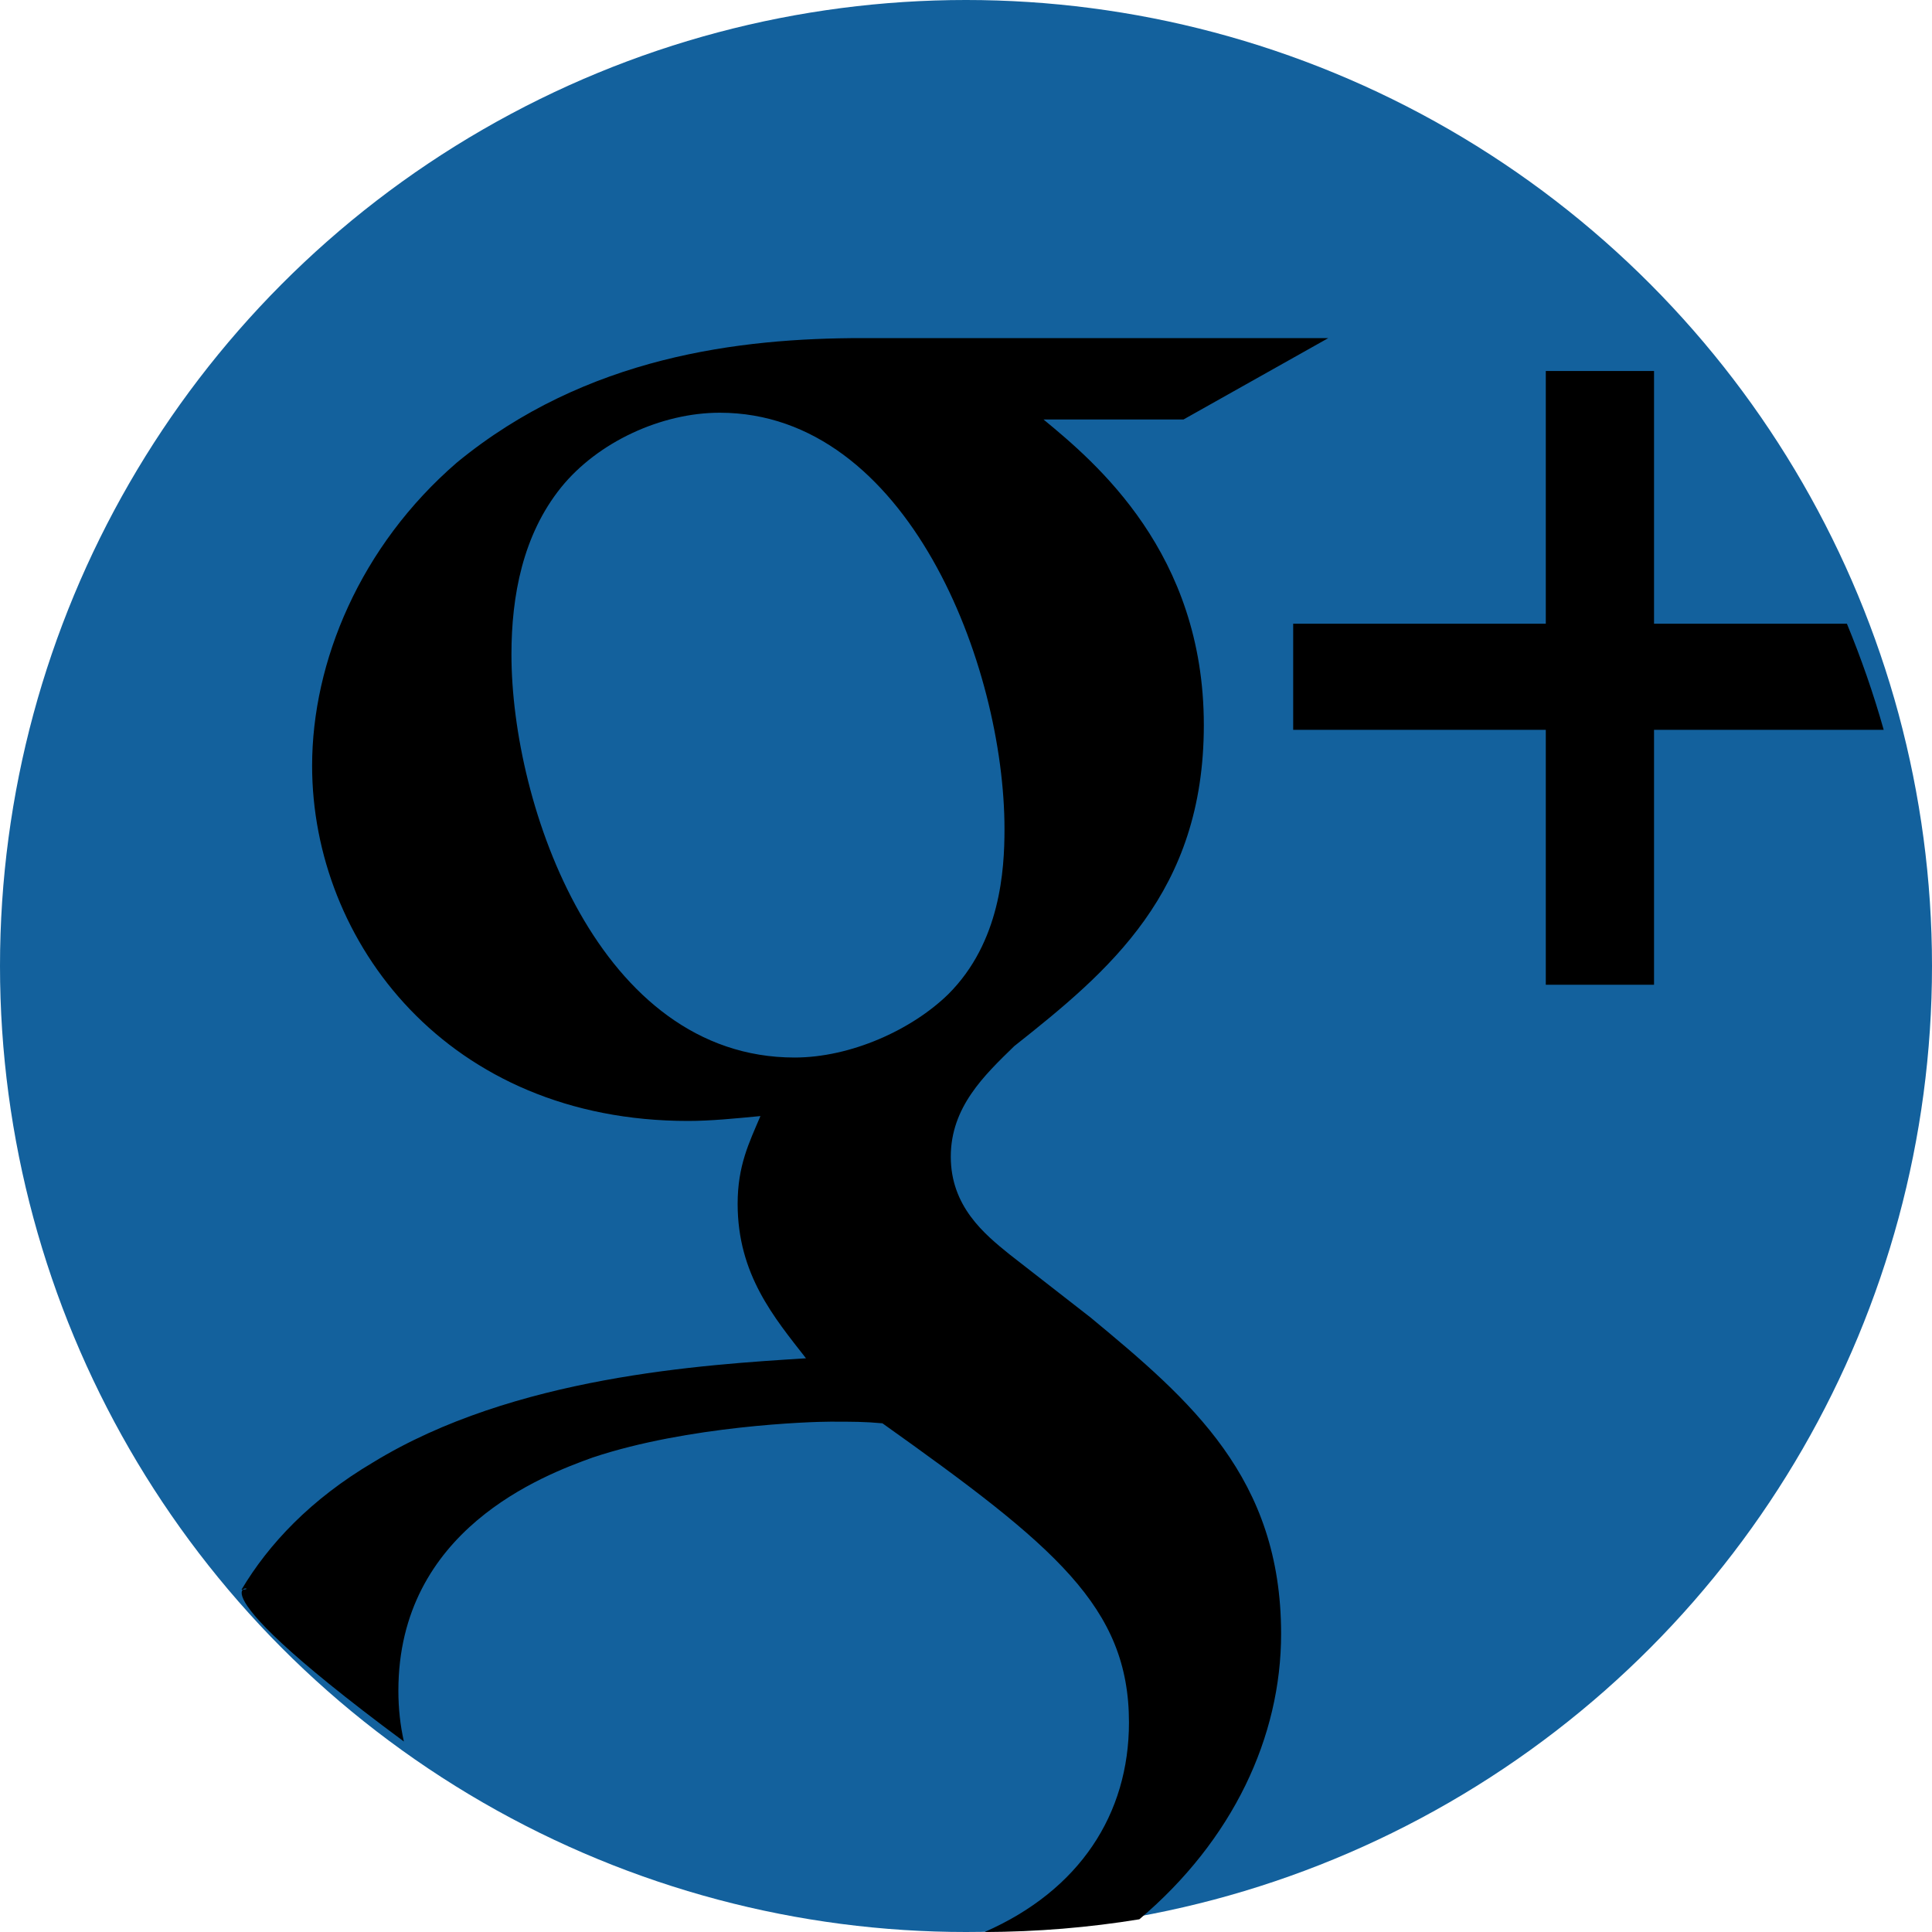
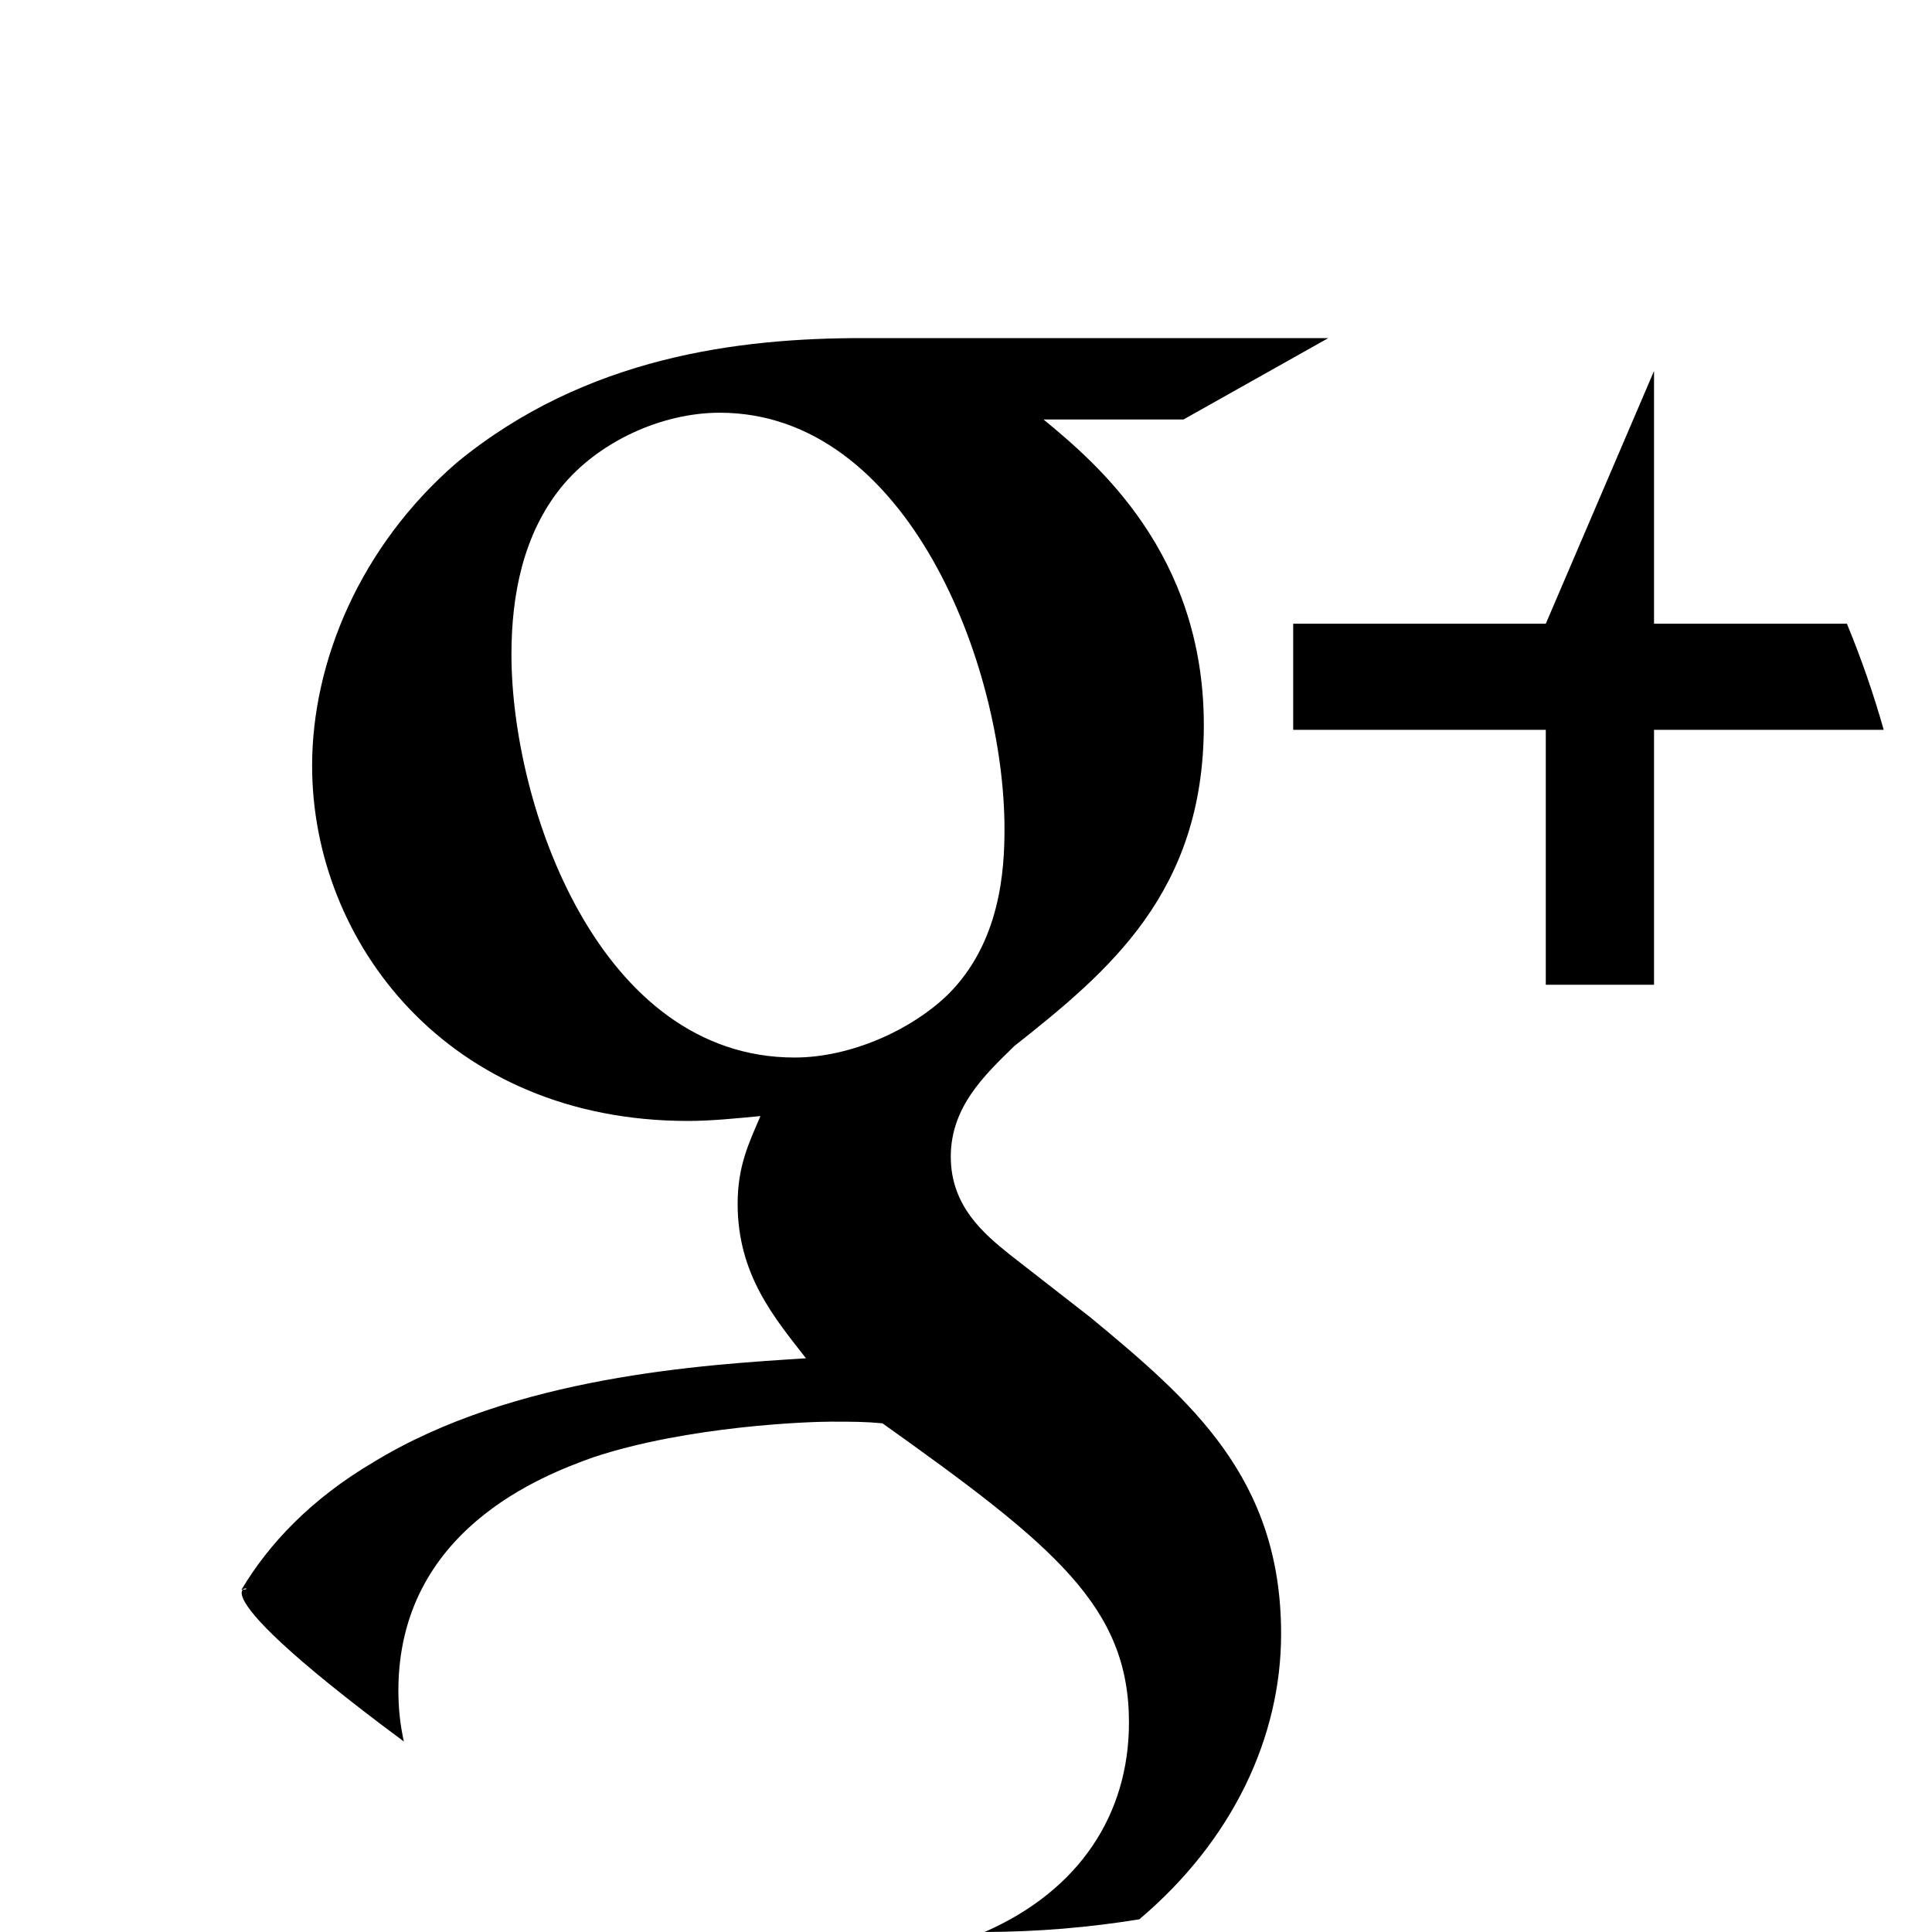
<svg xmlns="http://www.w3.org/2000/svg" width="40px" height="40px" viewBox="0 0 40 40" version="1.1">
  <title>Group</title>
  <desc>Created with Sketch.</desc>
  <defs />
  <g id="Page-1" stroke="none" stroke-width="1" fill="none" fill-rule="evenodd">
    <g id="LinkedIn-Copy-5" transform="translate(-4, -7)">
      <g id="Group" transform="translate(4, 7)">
-         <circle id="Oval" fill="#13619D" cx="20" cy="20" r="20" />
-         <path d="M34.245,15.11 L34.245,20.388 L32.004,20.388 L32.004,15.11 L26.774,15.11 L26.774,12.913 L32.004,12.913 L32.004,7.681 L34.245,7.681 L34.245,12.913 L38.238,12.913 C38.532,13.625 38.788,14.359 39,15.11 L34.245,15.11 Z" id="Path" fill="#000000" />
+         <path d="M34.245,15.11 L34.245,20.388 L32.004,20.388 L32.004,15.11 L26.774,15.11 L26.774,12.913 L32.004,12.913 L34.245,7.681 L34.245,12.913 L38.238,12.913 C38.532,13.625 38.788,14.359 39,15.11 L34.245,15.11 Z" id="Path" fill="#000000" />
        <path d="M7.726,30.276 C10.64,28.492 14.564,28.256 16.687,28.122 C16.03,27.28 15.272,26.388 15.272,24.924 C15.272,24.133 15.508,23.662 15.744,23.107 C15.221,23.157 14.716,23.208 14.244,23.208 C9.275,23.208 6.462,19.505 6.462,15.854 C6.462,13.7 7.456,11.306 9.461,9.575 C12.139,7.375 15.322,7 17.849,7 L27.501,7 L24.503,8.685 L21.605,8.685 C22.683,9.575 24.924,11.448 24.924,15.012 C24.924,18.479 22.953,20.111 20.999,21.659 C20.376,22.265 19.685,22.922 19.685,23.948 C19.685,24.975 20.376,25.547 20.898,25.968 L22.582,27.28 C24.654,28.997 26.524,30.596 26.524,33.827 C26.524,35.957 25.529,38.096 23.589,39.737 C22.546,39.907 21.476,39.997 20.385,40 C22.354,39.137 23.374,37.558 23.374,35.661 C23.374,33.271 21.841,32.009 18.27,29.468 C17.9,29.434 17.664,29.434 17.192,29.434 C16.771,29.434 14.244,29.519 12.274,30.175 C11.246,30.545 8.248,31.673 8.248,35.005 C8.248,35.367 8.286,35.718 8.362,36.056 C3.423,32.396 5.562,32.912 5,32.912 C5.562,31.968 6.434,31.039 7.726,30.276 Z M14.901,8.545 C13.689,8.545 12.375,9.154 11.617,10.091 C10.825,11.074 10.589,12.336 10.589,13.548 C10.589,16.695 12.408,21.895 16.451,21.895 C17.613,21.895 18.877,21.323 19.635,20.582 C20.713,19.505 20.797,18.008 20.797,17.166 C20.797,13.784 18.792,8.545 14.901,8.545 Z" id="Combined-Shape" fill="#000000" />
      </g>
    </g>
  </g>
</svg>